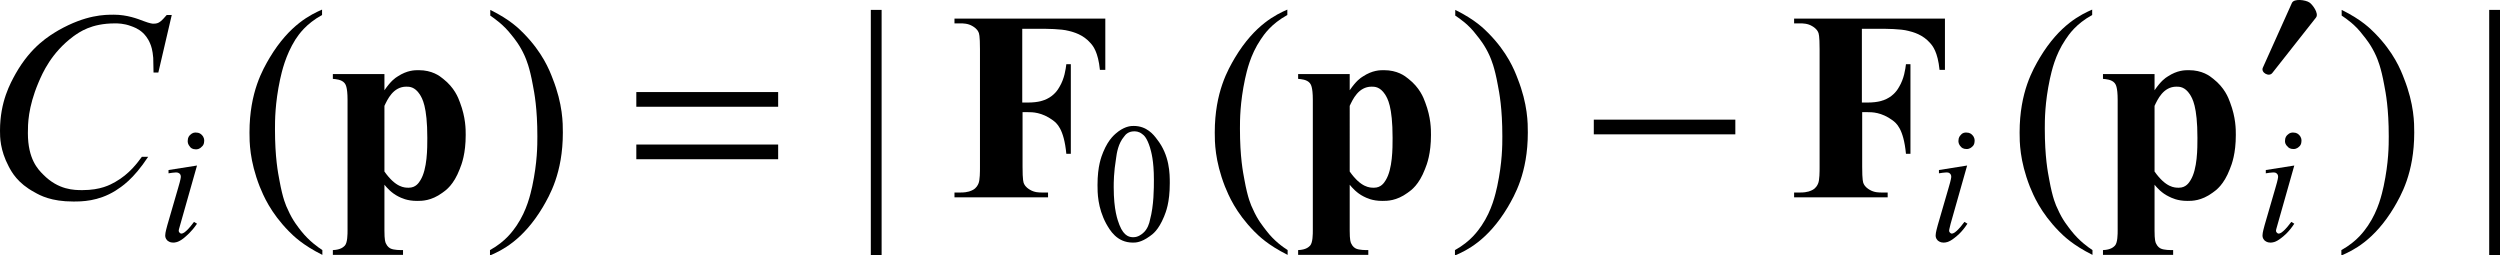
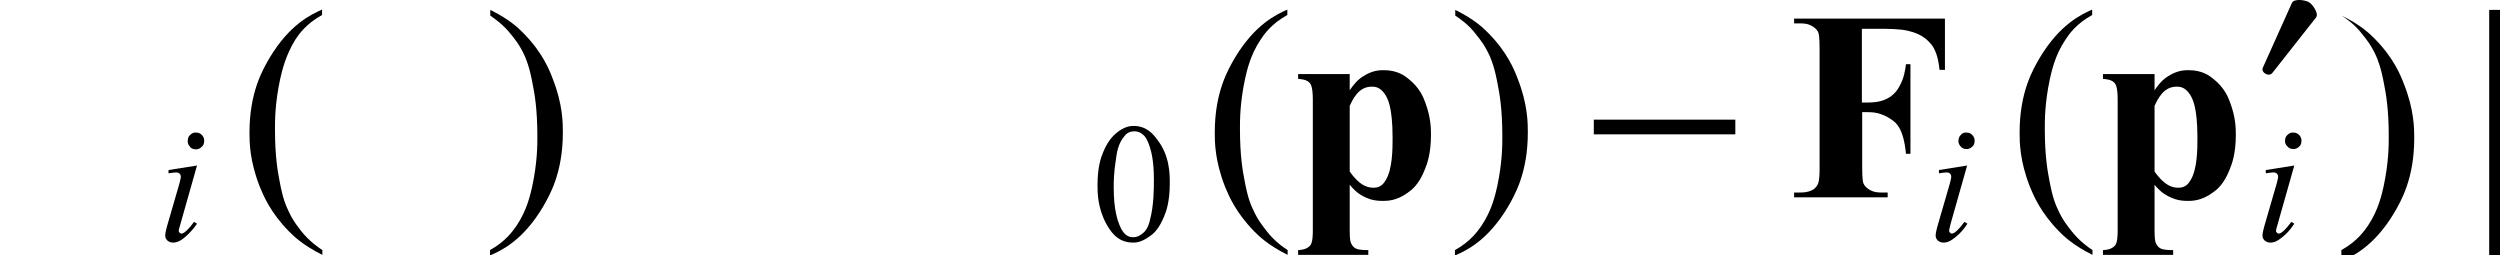
<svg xmlns="http://www.w3.org/2000/svg" version="1.1" id="レイヤー_1" x="0px" y="0px" viewBox="0 0 83.37 8.52" style="enable-background:new 0 0 83.37 8.52;" xml:space="preserve">
  <g>
-     <path d="M5.73,0.49L5.28,2.42H5.12L5.11,1.93c-0.02-0.26-0.07-0.4-0.1-0.47C4.93,1.26,4.82,1.15,4.77,1.1   C4.61,0.95,4.45,0.9,4.37,0.87C4.13,0.78,3.93,0.78,3.83,0.78c-0.79,0-1.18,0.29-1.38,0.43C1.71,1.76,1.42,2.43,1.28,2.76   C0.93,3.59,0.93,4.15,0.93,4.44c0,0.87,0.34,1.21,0.51,1.38c0.51,0.52,1.04,0.52,1.31,0.52c0.61,0,0.93-0.18,1.09-0.27   c0.48-0.27,0.75-0.65,0.89-0.84h0.21C4.44,5.99,4.05,6.23,3.85,6.36C3.27,6.72,2.72,6.72,2.44,6.72c-0.73,0-1.1-0.2-1.29-0.31   C0.59,6.11,0.39,5.74,0.29,5.55C0,5,0,4.57,0,4.36c0-0.98,0.35-1.59,0.52-1.9c0.52-0.92,1.13-1.27,1.43-1.45   C2.87,0.49,3.49,0.49,3.8,0.49c0.44,0,0.8,0.14,0.98,0.21c0.24,0.09,0.31,0.09,0.34,0.09c0.11,0,0.16-0.03,0.18-0.04   c0.08-0.04,0.2-0.18,0.26-0.25H5.73z" />
    <path d="M6.57,5.52L6.02,7.46c-0.06,0.2-0.06,0.22-0.06,0.23c0,0.04,0.02,0.06,0.03,0.07c0.03,0.03,0.05,0.03,0.06,0.03   c0.04,0,0.08-0.03,0.1-0.04c0.16-0.12,0.26-0.28,0.32-0.35l0.1,0.06C6.38,7.74,6.21,7.87,6.13,7.94c-0.19,0.15-0.3,0.15-0.36,0.15   c-0.11,0-0.16-0.05-0.19-0.07C5.51,7.95,5.51,7.88,5.51,7.85c0-0.1,0.05-0.26,0.07-0.34l0.36-1.24c0.09-0.3,0.09-0.36,0.09-0.38   c0-0.06-0.03-0.09-0.04-0.1C5.94,5.75,5.89,5.75,5.87,5.75c-0.06,0-0.19,0.02-0.25,0.03V5.67L6.57,5.52z M6.53,4.42   c0.12,0,0.17,0.05,0.2,0.08c0.08,0.08,0.08,0.16,0.08,0.2c0,0.11-0.05,0.17-0.08,0.19C6.65,4.98,6.57,4.98,6.53,4.98   c-0.11,0-0.17-0.05-0.19-0.08C6.26,4.81,6.26,4.74,6.26,4.7c0-0.12,0.05-0.17,0.08-0.2C6.42,4.42,6.49,4.42,6.53,4.42z" />
    <path d="M65.6,5.52l-0.55,1.94C65,7.65,65,7.68,65,7.69c0,0.04,0.02,0.06,0.03,0.07c0.03,0.03,0.05,0.03,0.06,0.03   c0.04,0,0.08-0.03,0.1-0.04c0.16-0.12,0.26-0.28,0.32-0.35l0.1,0.06c-0.19,0.29-0.36,0.42-0.44,0.48c-0.19,0.15-0.3,0.15-0.36,0.15   c-0.11,0-0.16-0.05-0.19-0.07c-0.07-0.07-0.07-0.14-0.07-0.17c0-0.1,0.05-0.26,0.07-0.34l0.36-1.24c0.09-0.3,0.09-0.36,0.09-0.38   c0-0.06-0.03-0.09-0.04-0.1c-0.04-0.04-0.09-0.04-0.12-0.04c-0.06,0-0.19,0.02-0.25,0.03V5.67L65.6,5.52z M65.57,4.42   c0.12,0,0.17,0.05,0.2,0.08c0.08,0.08,0.08,0.16,0.08,0.2c0,0.11-0.05,0.17-0.08,0.19c-0.08,0.08-0.16,0.08-0.19,0.08   c-0.11,0-0.17-0.05-0.19-0.08c-0.08-0.08-0.08-0.16-0.08-0.19c0-0.12,0.05-0.17,0.08-0.2C65.45,4.42,65.53,4.42,65.57,4.42z" />
    <path d="M76.51,5.52l-0.55,1.94c-0.06,0.2-0.06,0.22-0.06,0.23c0,0.04,0.02,0.06,0.03,0.07c0.03,0.03,0.05,0.03,0.06,0.03   c0.04,0,0.08-0.03,0.1-0.04c0.16-0.12,0.26-0.28,0.32-0.35l0.1,0.06c-0.19,0.29-0.36,0.42-0.44,0.48c-0.19,0.15-0.3,0.15-0.36,0.15   c-0.11,0-0.16-0.05-0.19-0.07c-0.07-0.07-0.07-0.14-0.07-0.17c0-0.1,0.05-0.26,0.07-0.34l0.36-1.24c0.09-0.3,0.09-0.36,0.09-0.38   c0-0.06-0.03-0.09-0.04-0.1c-0.04-0.04-0.09-0.04-0.12-0.04c-0.06,0-0.19,0.02-0.25,0.03V5.67L76.51,5.52z M76.47,4.42   c0.12,0,0.17,0.05,0.2,0.08c0.08,0.08,0.08,0.16,0.08,0.2c0,0.11-0.05,0.17-0.08,0.19c-0.08,0.08-0.16,0.08-0.19,0.08   c-0.11,0-0.17-0.05-0.19-0.08C76.2,4.81,76.2,4.74,76.2,4.7c0-0.12,0.05-0.17,0.08-0.2C76.36,4.42,76.43,4.42,76.47,4.42z" />
    <path d="M10.75,8.34v0.16c-0.66-0.33-0.96-0.63-1.11-0.78c-0.63-0.64-0.86-1.21-0.98-1.5c-0.34-0.87-0.34-1.49-0.34-1.8   c0-1.36,0.45-2.11,0.67-2.49c0.67-1.12,1.39-1.45,1.75-1.61v0.18c-0.54,0.3-0.77,0.64-0.89,0.82C9.52,1.85,9.4,2.38,9.34,2.65   c-0.17,0.8-0.17,1.37-0.17,1.66c0,0.94,0.1,1.45,0.15,1.71C9.43,6.63,9.54,6.87,9.6,6.99c0.16,0.37,0.35,0.59,0.44,0.71   C10.31,8.04,10.6,8.24,10.75,8.34z" />
    <path d="M16.35,0.52V0.33c0.67,0.33,0.96,0.63,1.11,0.78c0.63,0.64,0.86,1.22,0.97,1.51c0.34,0.86,0.34,1.49,0.34,1.8   c0,1.36-0.45,2.11-0.67,2.49c-0.67,1.12-1.39,1.45-1.76,1.61V8.34c0.54-0.3,0.77-0.65,0.89-0.82c0.35-0.52,0.46-1.05,0.52-1.31   c0.17-0.8,0.17-1.37,0.17-1.66c0-0.94-0.1-1.45-0.15-1.71c-0.11-0.61-0.22-0.85-0.27-0.97c-0.16-0.36-0.35-0.59-0.44-0.7   C16.79,0.82,16.49,0.62,16.35,0.52z" />
-     <rect x="29.04" y="0.33" width="0.36" height="8.19" />
    <path d="M42.94,8.34v0.16c-0.66-0.33-0.96-0.63-1.11-0.78c-0.63-0.64-0.86-1.21-0.98-1.5c-0.34-0.87-0.34-1.49-0.34-1.8   c0-1.36,0.45-2.11,0.67-2.49c0.67-1.12,1.39-1.45,1.75-1.61v0.18c-0.54,0.3-0.77,0.64-0.89,0.82c-0.35,0.52-0.46,1.05-0.52,1.31   c-0.17,0.8-0.17,1.37-0.17,1.66c0,0.94,0.1,1.45,0.15,1.71c0.11,0.61,0.22,0.85,0.28,0.97c0.16,0.37,0.35,0.59,0.44,0.71   C42.49,8.04,42.79,8.24,42.94,8.34z" />
    <path d="M48.53,0.52V0.33c0.67,0.33,0.96,0.63,1.11,0.78c0.63,0.64,0.86,1.22,0.97,1.51c0.34,0.86,0.34,1.49,0.34,1.8   c0,1.36-0.45,2.11-0.67,2.49c-0.67,1.12-1.39,1.45-1.76,1.61V8.34c0.54-0.3,0.77-0.65,0.89-0.82c0.35-0.52,0.46-1.05,0.52-1.31   c0.17-0.8,0.17-1.37,0.17-1.66c0-0.94-0.1-1.45-0.15-1.71c-0.11-0.61-0.22-0.85-0.27-0.97c-0.16-0.36-0.35-0.59-0.44-0.7   C48.98,0.82,48.68,0.62,48.53,0.52z" />
    <path d="M69.78,8.34v0.16c-0.66-0.33-0.96-0.63-1.11-0.78c-0.63-0.64-0.86-1.21-0.98-1.5c-0.34-0.87-0.34-1.49-0.34-1.8   c0-1.36,0.45-2.11,0.67-2.49c0.67-1.12,1.39-1.45,1.75-1.61v0.18c-0.54,0.3-0.77,0.64-0.89,0.82c-0.35,0.52-0.46,1.05-0.52,1.31   c-0.17,0.8-0.17,1.37-0.17,1.66c0,0.94,0.1,1.45,0.15,1.71c0.11,0.61,0.22,0.85,0.28,0.97c0.16,0.37,0.35,0.59,0.44,0.71   C69.34,8.04,69.63,8.24,69.78,8.34z" />
-     <path d="M78.09,0.52V0.33c0.67,0.33,0.96,0.63,1.11,0.78c0.63,0.64,0.86,1.22,0.97,1.51c0.34,0.86,0.34,1.49,0.34,1.8   c0,1.36-0.45,2.11-0.67,2.49c-0.67,1.12-1.39,1.45-1.76,1.61V8.34c0.54-0.3,0.77-0.65,0.89-0.82c0.35-0.52,0.46-1.05,0.52-1.31   c0.17-0.8,0.17-1.37,0.17-1.66c0-0.94-0.1-1.45-0.15-1.71c-0.11-0.61-0.22-0.85-0.27-0.97c-0.16-0.36-0.35-0.59-0.44-0.7   C78.54,0.82,78.24,0.62,78.09,0.52z" />
+     <path d="M78.09,0.52c0.67,0.33,0.96,0.63,1.11,0.78c0.63,0.64,0.86,1.22,0.97,1.51c0.34,0.86,0.34,1.49,0.34,1.8   c0,1.36-0.45,2.11-0.67,2.49c-0.67,1.12-1.39,1.45-1.76,1.61V8.34c0.54-0.3,0.77-0.65,0.89-0.82c0.35-0.52,0.46-1.05,0.52-1.31   c0.17-0.8,0.17-1.37,0.17-1.66c0-0.94-0.1-1.45-0.15-1.71c-0.11-0.61-0.22-0.85-0.27-0.97c-0.16-0.36-0.35-0.59-0.44-0.7   C78.54,0.82,78.24,0.62,78.09,0.52z" />
    <rect x="83.01" y="0.33" width="0.36" height="8.19" />
-     <path d="M12.82,5.72c0.38,0.54,0.67,0.54,0.81,0.54c0.24,0,0.34-0.17,0.39-0.25c0.23-0.37,0.23-1.06,0.23-1.41   c0-1.06-0.17-1.32-0.25-1.45c-0.17-0.26-0.35-0.26-0.45-0.26c-0.44,0-0.63,0.43-0.73,0.64V5.72z M12.82,6.16v1.53   c0,0.32,0.03,0.39,0.05,0.43c0.05,0.11,0.12,0.15,0.16,0.17c0.11,0.05,0.31,0.05,0.41,0.05v0.16H11.1V8.34   c0.27-0.01,0.36-0.11,0.4-0.15c0.09-0.1,0.09-0.38,0.09-0.52V3.33c0-0.44-0.07-0.52-0.1-0.56c-0.1-0.12-0.29-0.13-0.39-0.14V2.47   h1.72v0.54c0.22-0.32,0.36-0.41,0.44-0.46c0.32-0.21,0.57-0.21,0.7-0.21c0.45,0,0.7,0.19,0.82,0.29c0.37,0.29,0.5,0.62,0.56,0.79   c0.19,0.5,0.19,0.89,0.19,1.08c0,0.62-0.13,0.97-0.2,1.14c-0.2,0.52-0.45,0.7-0.58,0.79C14.38,6.7,14.07,6.7,13.91,6.7   c-0.34,0-0.53-0.1-0.63-0.15C13.06,6.44,12.9,6.26,12.82,6.16z" />
-     <path d="M34.09,0.97v2.45h0.17c0.4,0,0.56-0.08,0.65-0.12c0.25-0.12,0.37-0.31,0.42-0.4c0.17-0.28,0.21-0.6,0.23-0.76h0.15v2.99   h-0.15c-0.08-0.85-0.33-1.03-0.45-1.12c-0.37-0.27-0.68-0.27-0.84-0.27h-0.17v1.82c0,0.46,0.03,0.53,0.05,0.57   c0.05,0.11,0.15,0.17,0.2,0.2c0.15,0.09,0.31,0.09,0.4,0.09h0.2v0.16h-3.12V6.42h0.2c0.26,0,0.36-0.06,0.42-0.09   c0.11-0.06,0.16-0.16,0.18-0.21c0.05-0.11,0.05-0.4,0.05-0.55V1.64c0-0.46-0.03-0.53-0.05-0.57c-0.05-0.11-0.15-0.17-0.2-0.2   c-0.15-0.09-0.31-0.09-0.4-0.09h-0.2V0.62h5.03v1.71h-0.18c-0.06-0.6-0.23-0.8-0.31-0.89c-0.25-0.29-0.57-0.37-0.73-0.41   c-0.26-0.07-0.74-0.07-0.98-0.07H34.09z" />
    <path d="M45.01,5.72c0.38,0.54,0.67,0.54,0.81,0.54c0.24,0,0.34-0.17,0.39-0.25c0.23-0.37,0.23-1.06,0.23-1.41   c0-1.06-0.17-1.32-0.25-1.45c-0.17-0.26-0.35-0.26-0.45-0.26c-0.44,0-0.63,0.43-0.73,0.64V5.72z M45.01,6.16v1.53   c0,0.32,0.03,0.39,0.05,0.43c0.05,0.11,0.12,0.15,0.16,0.17c0.11,0.05,0.31,0.05,0.41,0.05v0.16h-2.34V8.34   c0.27-0.01,0.36-0.11,0.4-0.15c0.09-0.1,0.09-0.38,0.09-0.52V3.33c0-0.44-0.07-0.52-0.1-0.56c-0.1-0.12-0.29-0.13-0.39-0.14V2.47   h1.72v0.54c0.22-0.32,0.36-0.41,0.44-0.46c0.32-0.21,0.57-0.21,0.7-0.21c0.45,0,0.7,0.19,0.82,0.29c0.37,0.29,0.5,0.62,0.56,0.79   c0.19,0.5,0.19,0.89,0.19,1.08c0,0.62-0.13,0.97-0.2,1.14c-0.2,0.52-0.45,0.7-0.58,0.79C46.57,6.7,46.26,6.7,46.1,6.7   c-0.34,0-0.53-0.1-0.63-0.15C45.25,6.44,45.09,6.26,45.01,6.16z" />
    <path d="M62.09,0.97v2.45h0.17c0.4,0,0.56-0.08,0.65-0.12c0.25-0.12,0.37-0.31,0.42-0.4c0.17-0.28,0.21-0.6,0.23-0.76h0.15v2.99   h-0.15c-0.08-0.85-0.33-1.03-0.45-1.12c-0.37-0.27-0.68-0.27-0.84-0.27h-0.17v1.82c0,0.46,0.03,0.53,0.05,0.57   c0.05,0.11,0.15,0.17,0.2,0.2c0.15,0.09,0.31,0.09,0.4,0.09h0.2v0.16h-3.12V6.42h0.2c0.26,0,0.36-0.06,0.42-0.09   c0.11-0.06,0.16-0.16,0.18-0.21c0.05-0.11,0.05-0.4,0.05-0.55V1.64c0-0.46-0.03-0.53-0.05-0.57c-0.05-0.11-0.15-0.17-0.2-0.2   c-0.15-0.09-0.31-0.09-0.4-0.09h-0.2V0.62h5.03v1.71h-0.18c-0.06-0.6-0.23-0.8-0.31-0.89c-0.25-0.29-0.57-0.37-0.73-0.41   c-0.26-0.07-0.74-0.07-0.98-0.07H62.09z" />
    <path d="M71.85,5.72c0.38,0.54,0.67,0.54,0.81,0.54c0.24,0,0.34-0.17,0.39-0.25c0.23-0.37,0.23-1.06,0.23-1.41   c0-1.06-0.17-1.32-0.25-1.45c-0.17-0.26-0.35-0.26-0.45-0.26c-0.44,0-0.63,0.43-0.73,0.64V5.72z M71.85,6.16v1.53   c0,0.32,0.03,0.39,0.05,0.43c0.05,0.11,0.12,0.15,0.16,0.17c0.11,0.05,0.31,0.05,0.41,0.05v0.16h-2.34V8.34   c0.27-0.01,0.36-0.11,0.4-0.15c0.09-0.1,0.09-0.38,0.09-0.52V3.33c0-0.44-0.07-0.52-0.1-0.56c-0.1-0.12-0.29-0.13-0.39-0.14V2.47   h1.72v0.54c0.22-0.32,0.36-0.41,0.44-0.46c0.32-0.21,0.57-0.21,0.7-0.21c0.45,0,0.7,0.19,0.82,0.29c0.37,0.29,0.5,0.62,0.56,0.79   c0.19,0.5,0.19,0.89,0.19,1.08c0,0.62-0.13,0.97-0.2,1.14c-0.2,0.52-0.45,0.7-0.58,0.79C73.41,6.7,73.1,6.7,72.95,6.7   c-0.34,0-0.53-0.1-0.63-0.15C72.09,6.44,71.93,6.26,71.85,6.16z" />
-     <path d="M25.95,4.82h-4.73v0.49h4.73V4.82z M25.95,3.07h-4.73v0.49h4.73V3.07z" />
    <rect x="53.15" y="3.99" width="4.72" height="0.49" />
    <path d="M77.23,0.59c0.12-0.14-0.13-0.46-0.22-0.51C76.89,0,76.5-0.06,76.43,0.1l-0.97,2.16c-0.07,0.16,0.21,0.32,0.32,0.17   L77.23,0.59z" />
    <path d="M37.14,6.24c0,0.77,0.13,1.1,0.19,1.26c0.16,0.41,0.37,0.41,0.47,0.41c0.15,0,0.26-0.09,0.31-0.13   c0.16-0.13,0.22-0.34,0.24-0.45c0.13-0.48,0.13-1.05,0.13-1.34c0-0.64-0.09-0.93-0.13-1.07c-0.1-0.32-0.2-0.41-0.26-0.45   c-0.11-0.09-0.22-0.09-0.27-0.09c-0.19,0-0.29,0.11-0.33,0.17c-0.2,0.23-0.25,0.56-0.27,0.72C37.14,5.76,37.14,6.08,37.14,6.24z    M36.6,6.17c0-0.64,0.13-0.95,0.19-1.1c0.19-0.46,0.41-0.61,0.51-0.69c0.25-0.18,0.43-0.18,0.51-0.18c0.43,0,0.66,0.29,0.77,0.44   c0.43,0.54,0.43,1.16,0.43,1.47c0,0.65-0.13,0.96-0.19,1.11c-0.19,0.46-0.38,0.59-0.48,0.66c-0.29,0.21-0.47,0.21-0.56,0.21   c-0.54,0-0.77-0.42-0.89-0.63C36.6,6.92,36.6,6.42,36.6,6.17z" />
  </g>
</svg>